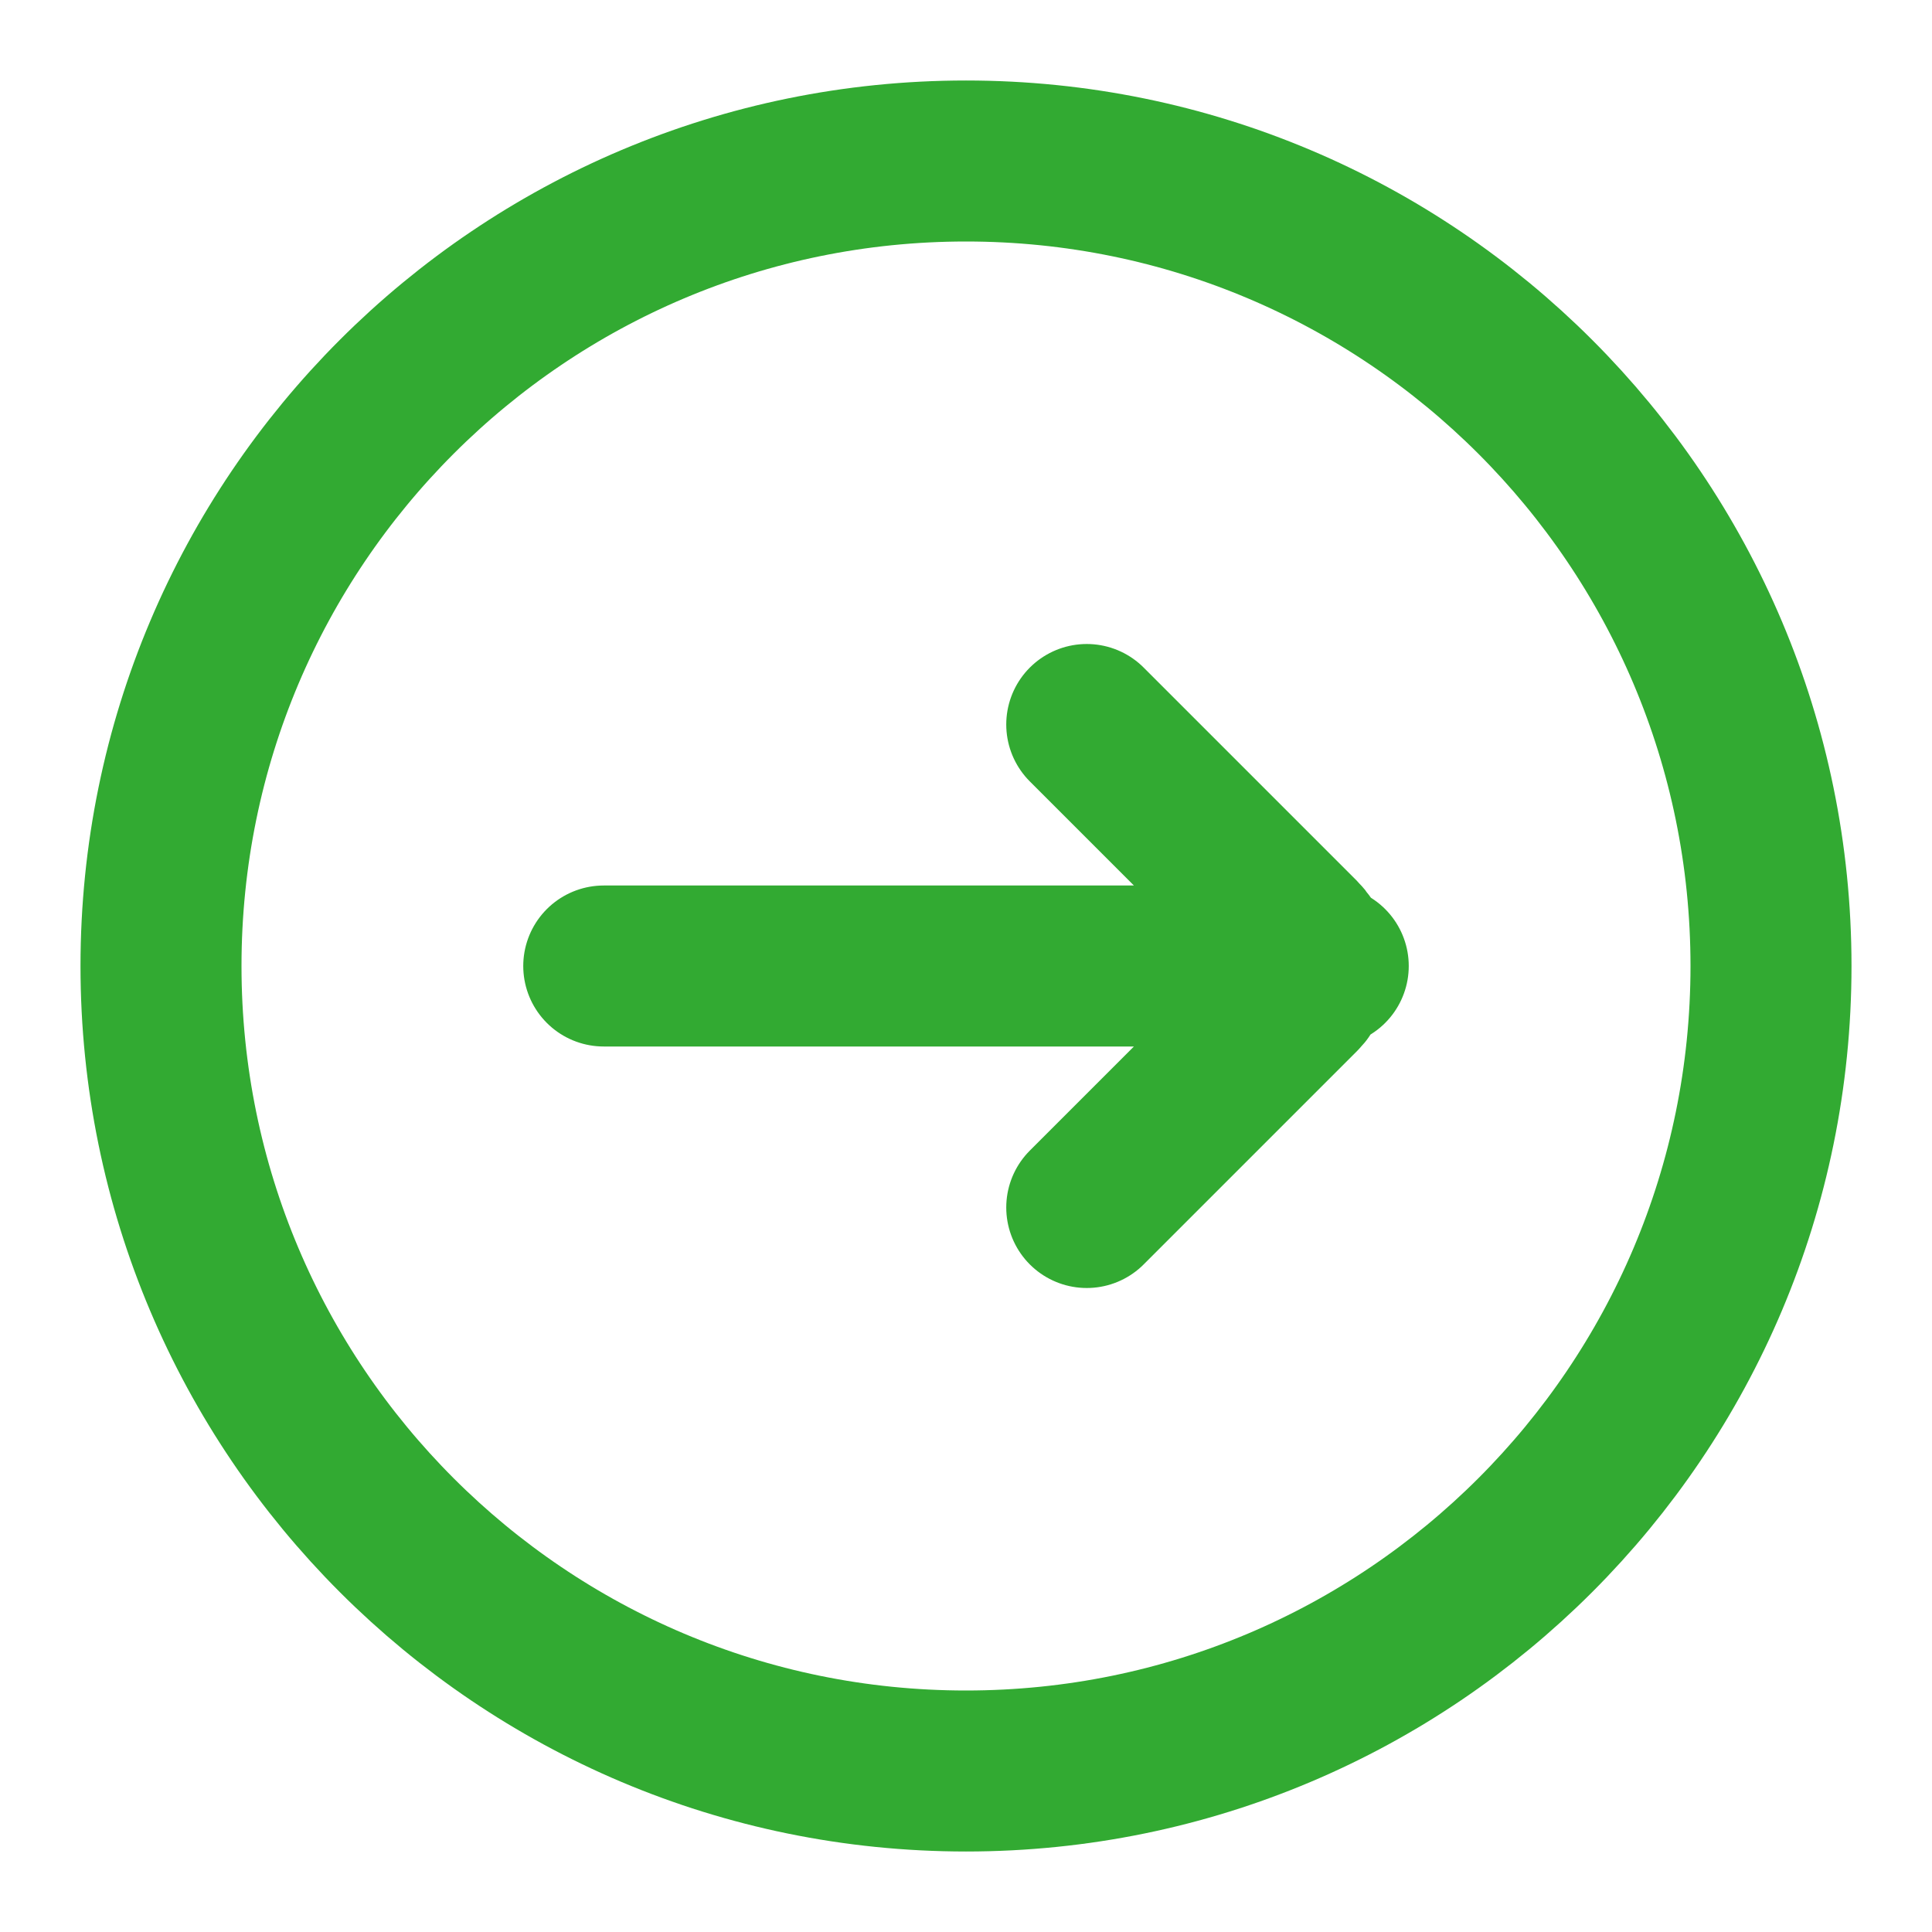
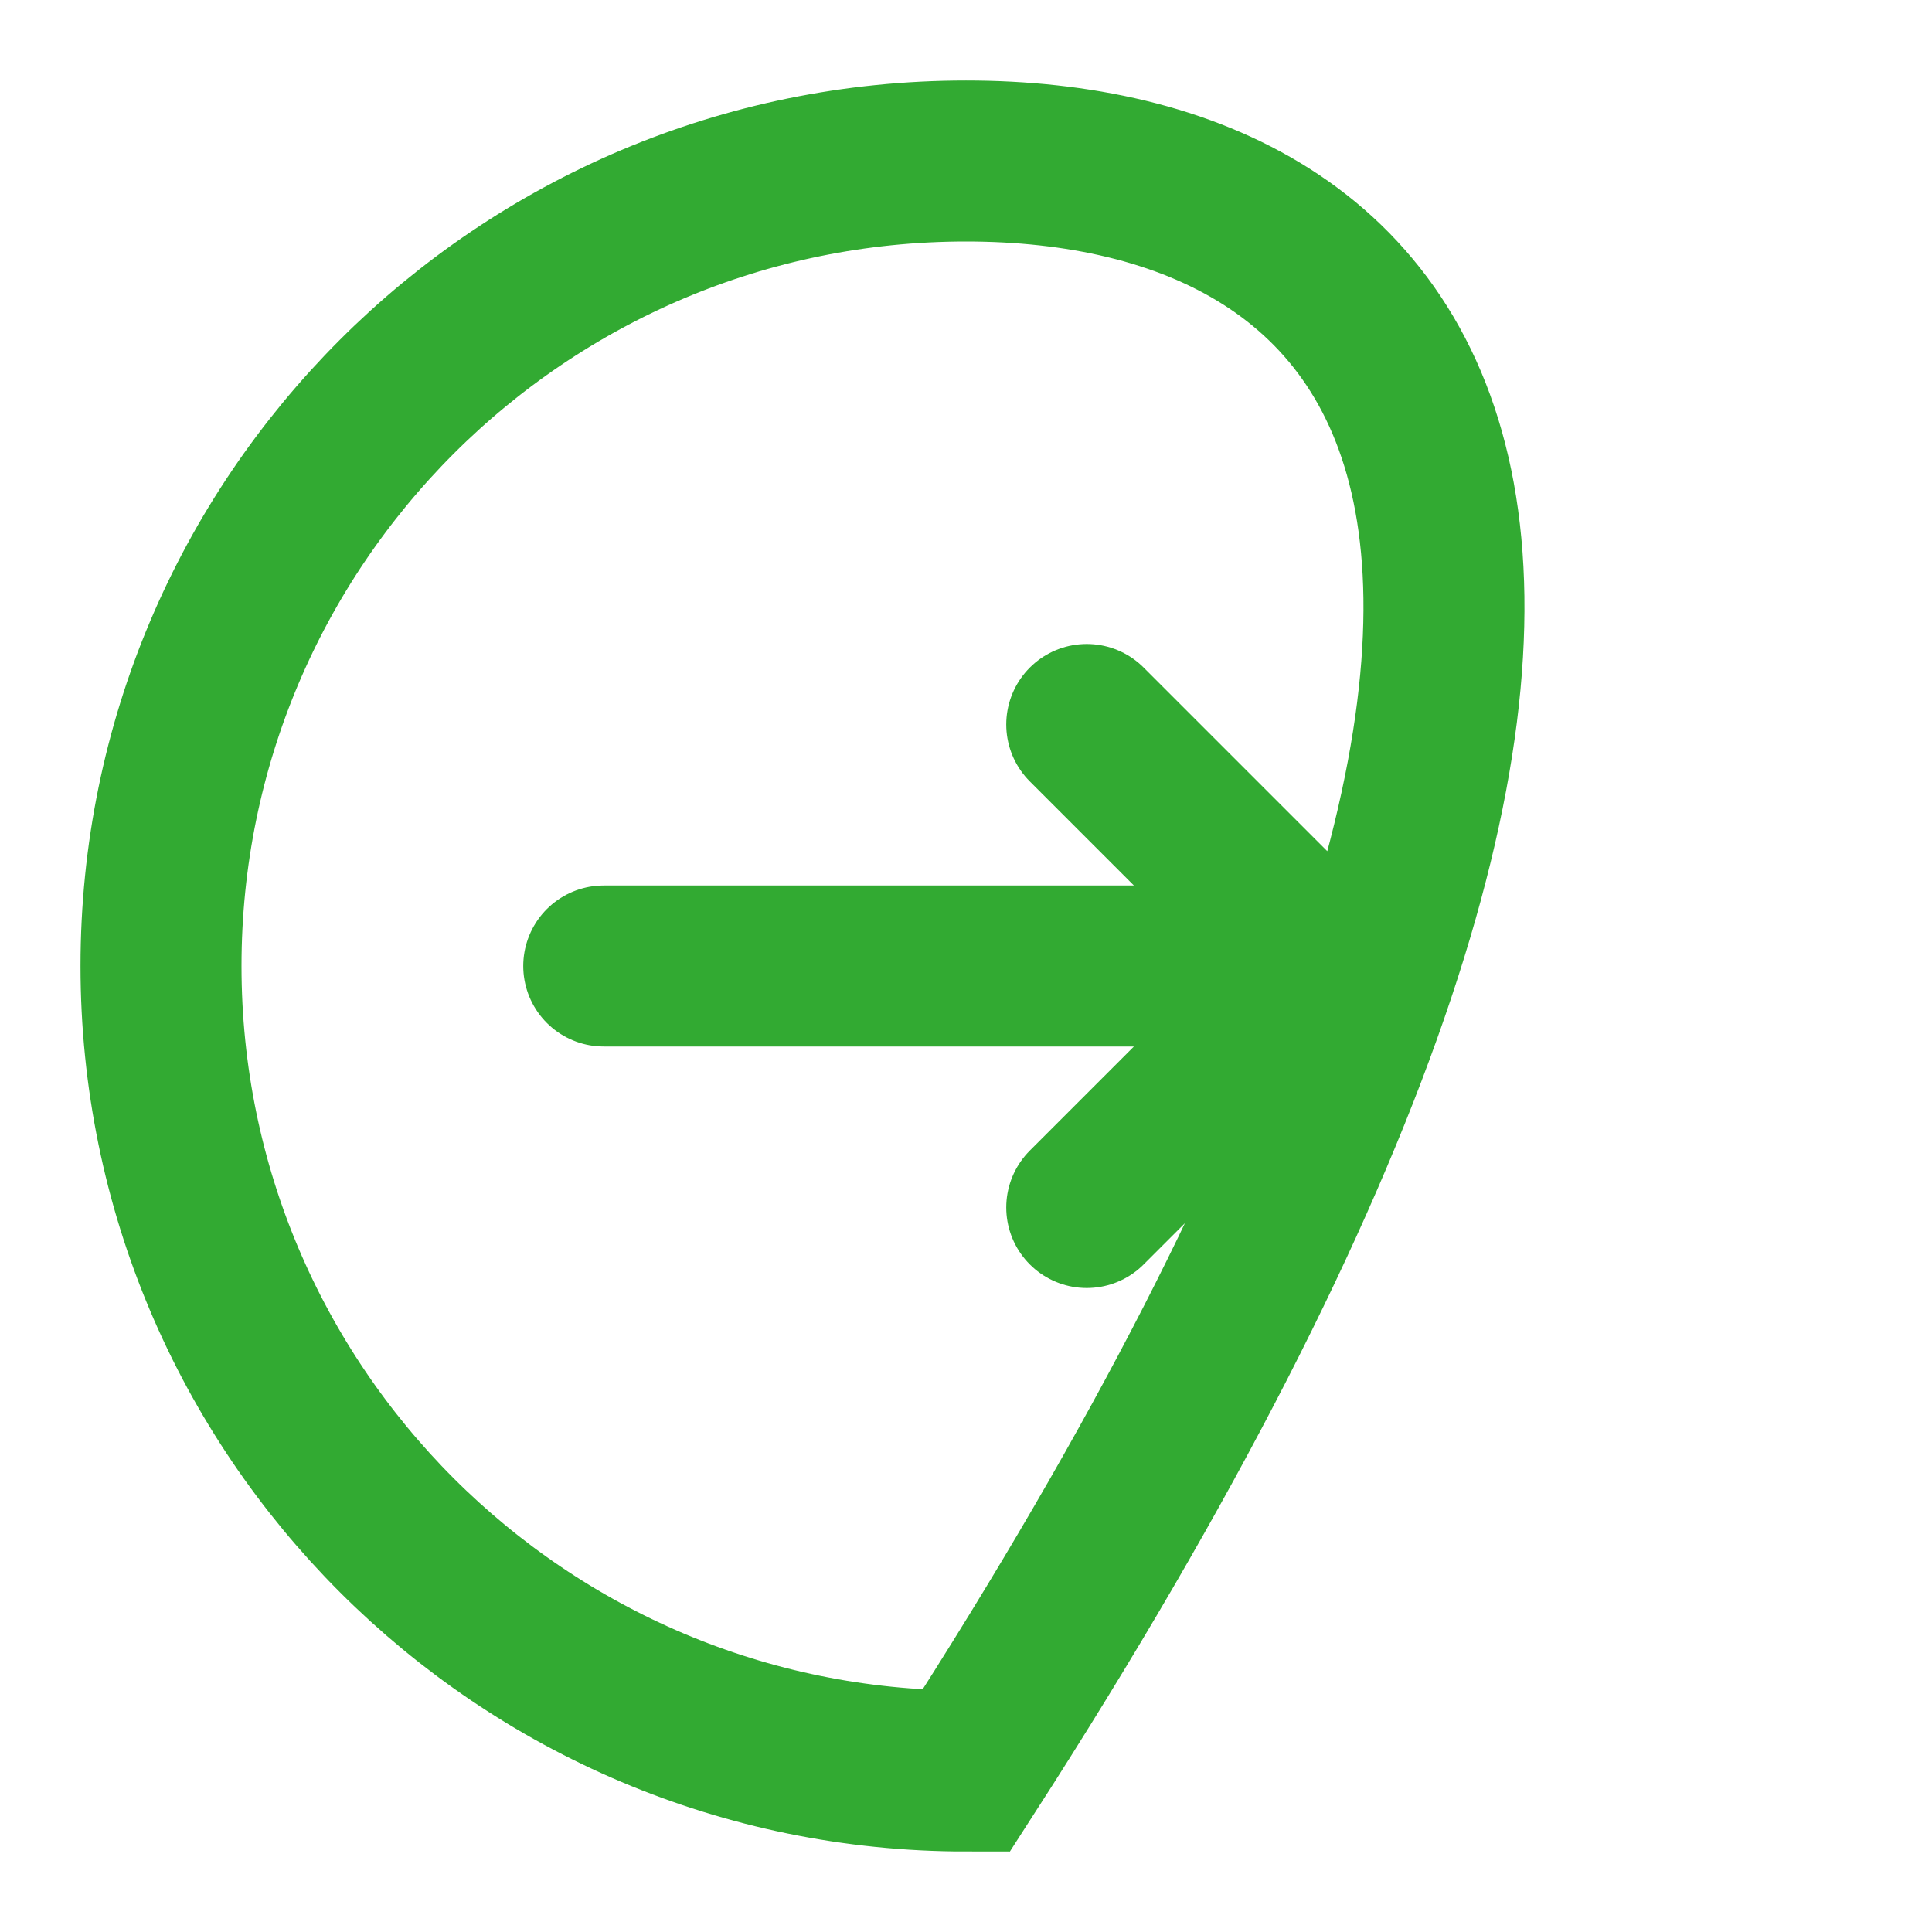
<svg xmlns="http://www.w3.org/2000/svg" width="24" height="24" viewBox="0 0 24 24" fill="none">
-   <path d="M7.5 12H16.5M13.5 15L16.146 12.354C16.342 12.158 16.342 11.842 16.146 11.646L13.5 9M2 12C2 17.523 6.477 22 12 22C17.523 22 22 17.523 22 12C22 6.477 17.523 2 12 2C6.477 2 2 6.477 2 12Z" stroke="#32AA32" stroke-width="2" stroke-linecap="round" />
+   <path d="M7.5 12H16.5M13.5 15L16.146 12.354C16.342 12.158 16.342 11.842 16.146 11.646L13.5 9M2 12C2 17.523 6.477 22 12 22C22 6.477 17.523 2 12 2C6.477 2 2 6.477 2 12Z" stroke="#32AA32" stroke-width="2" stroke-linecap="round" />
</svg>